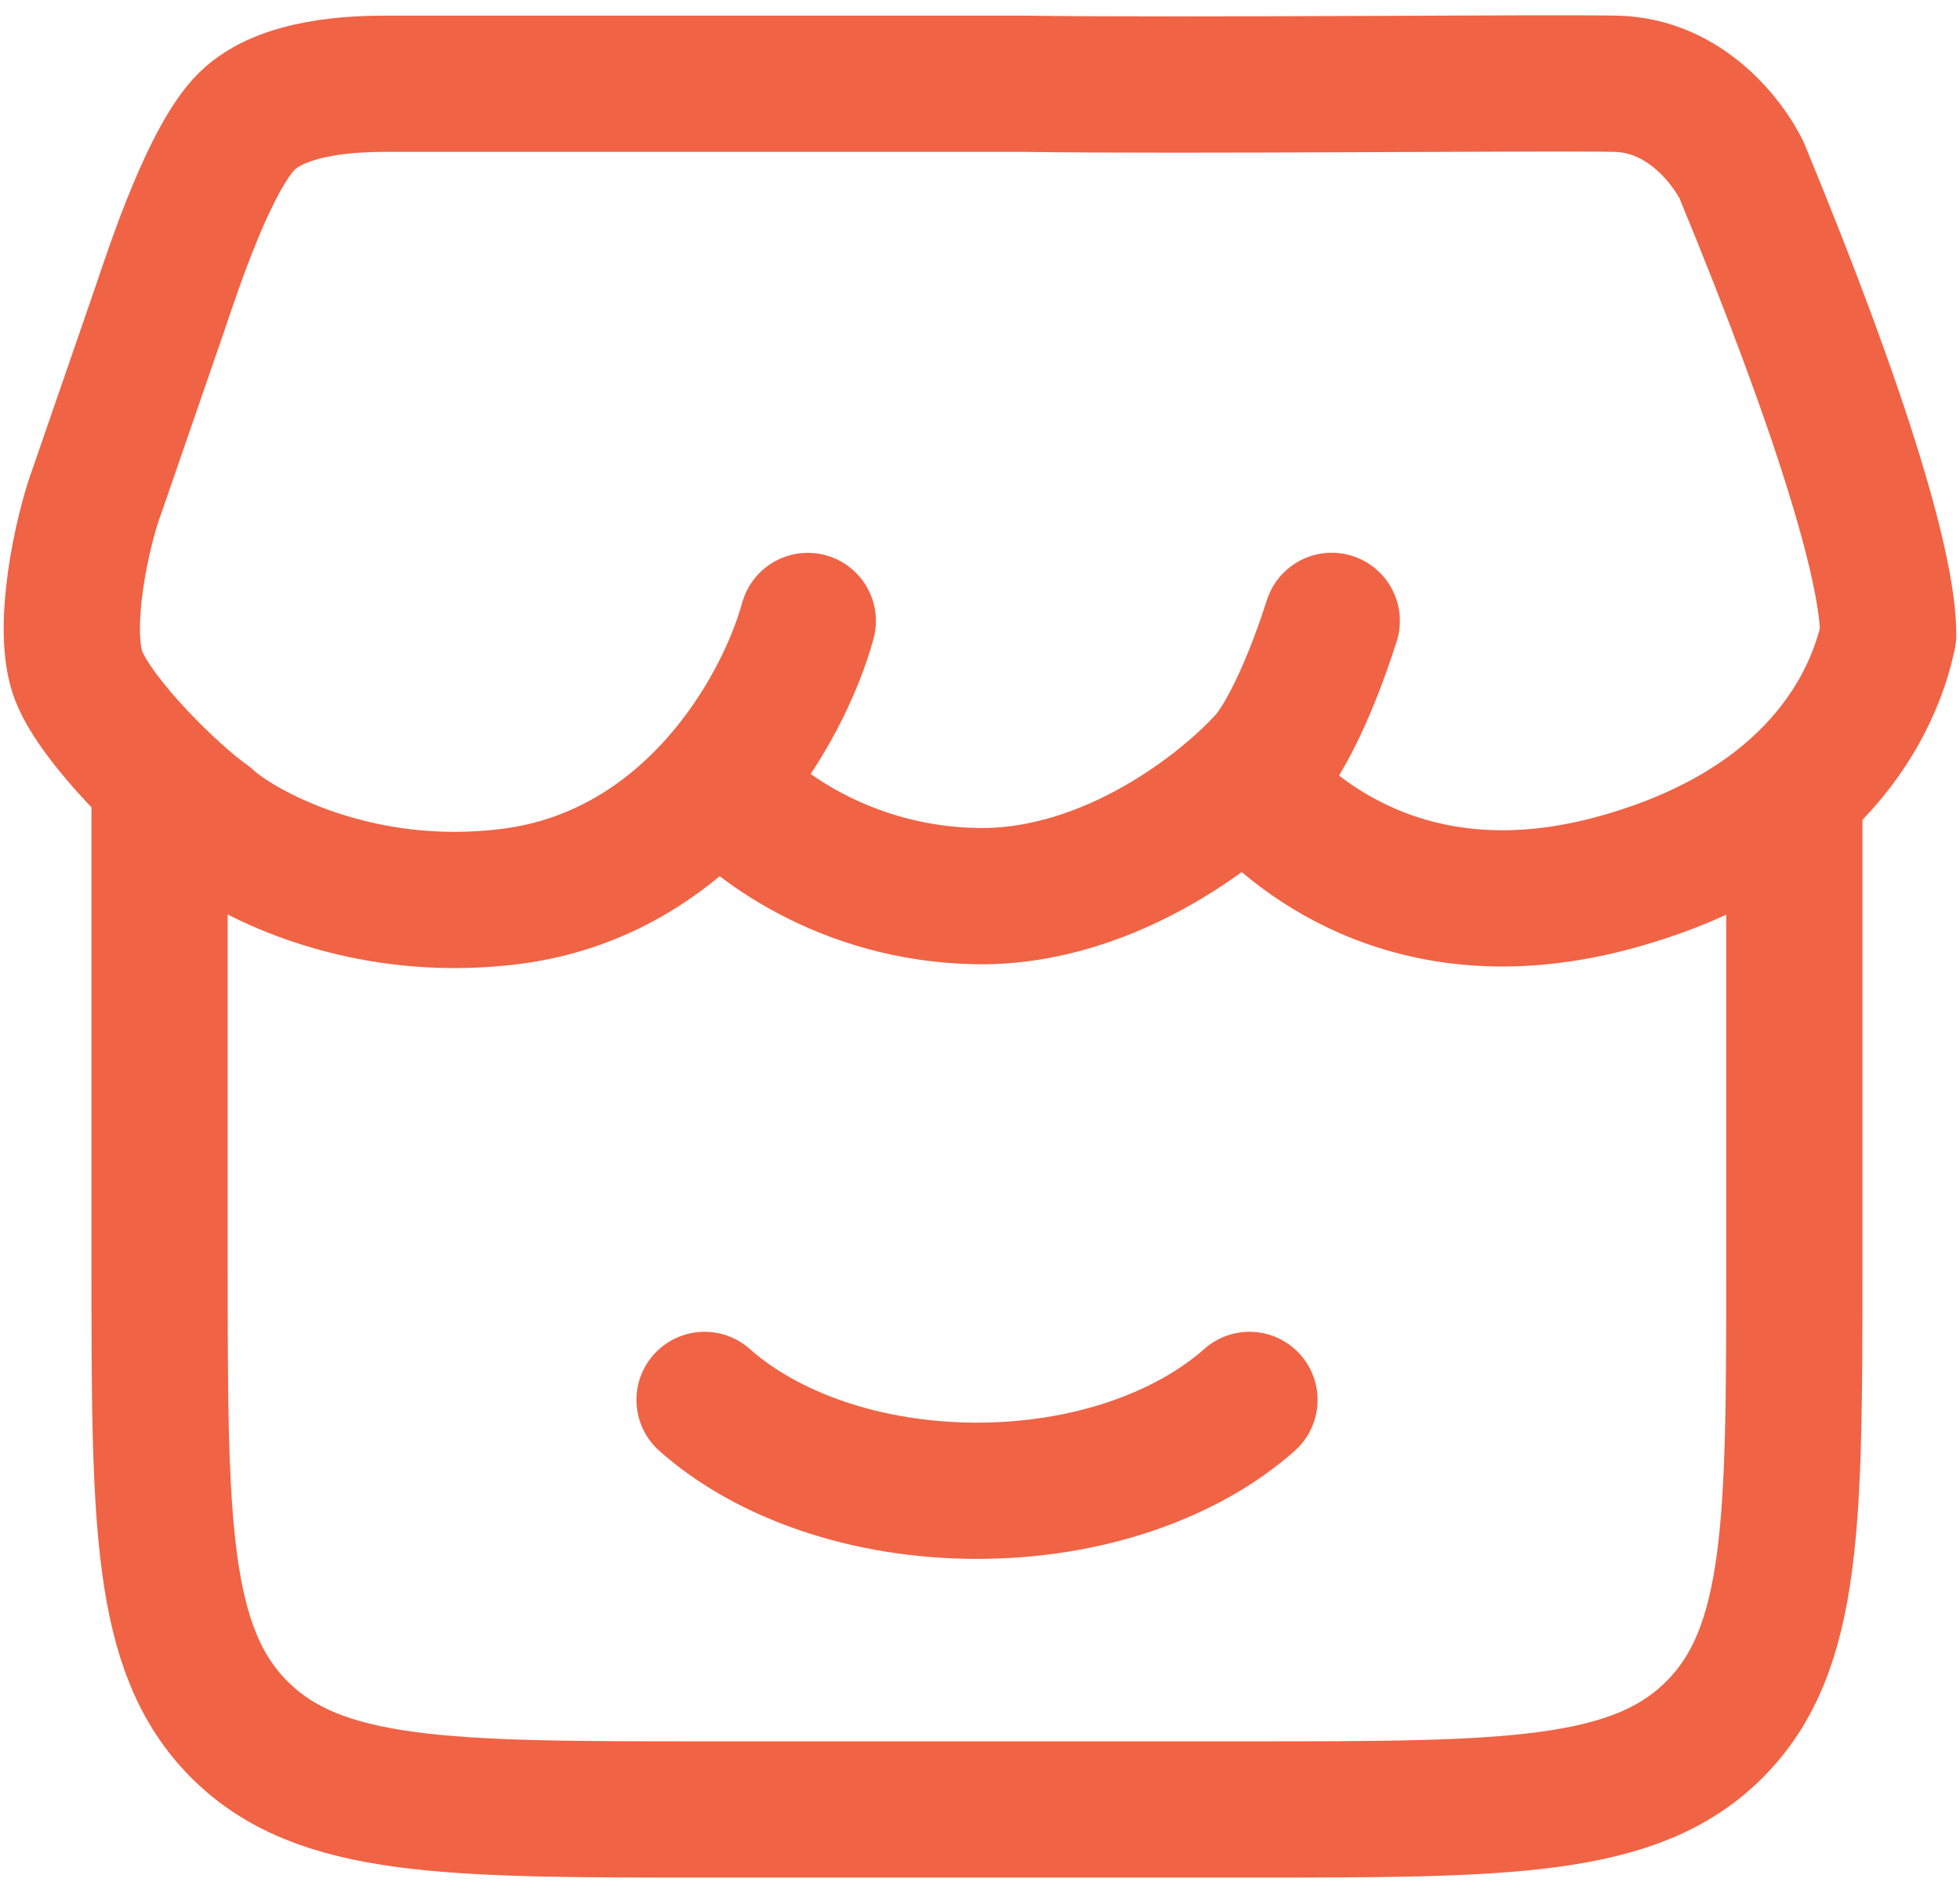
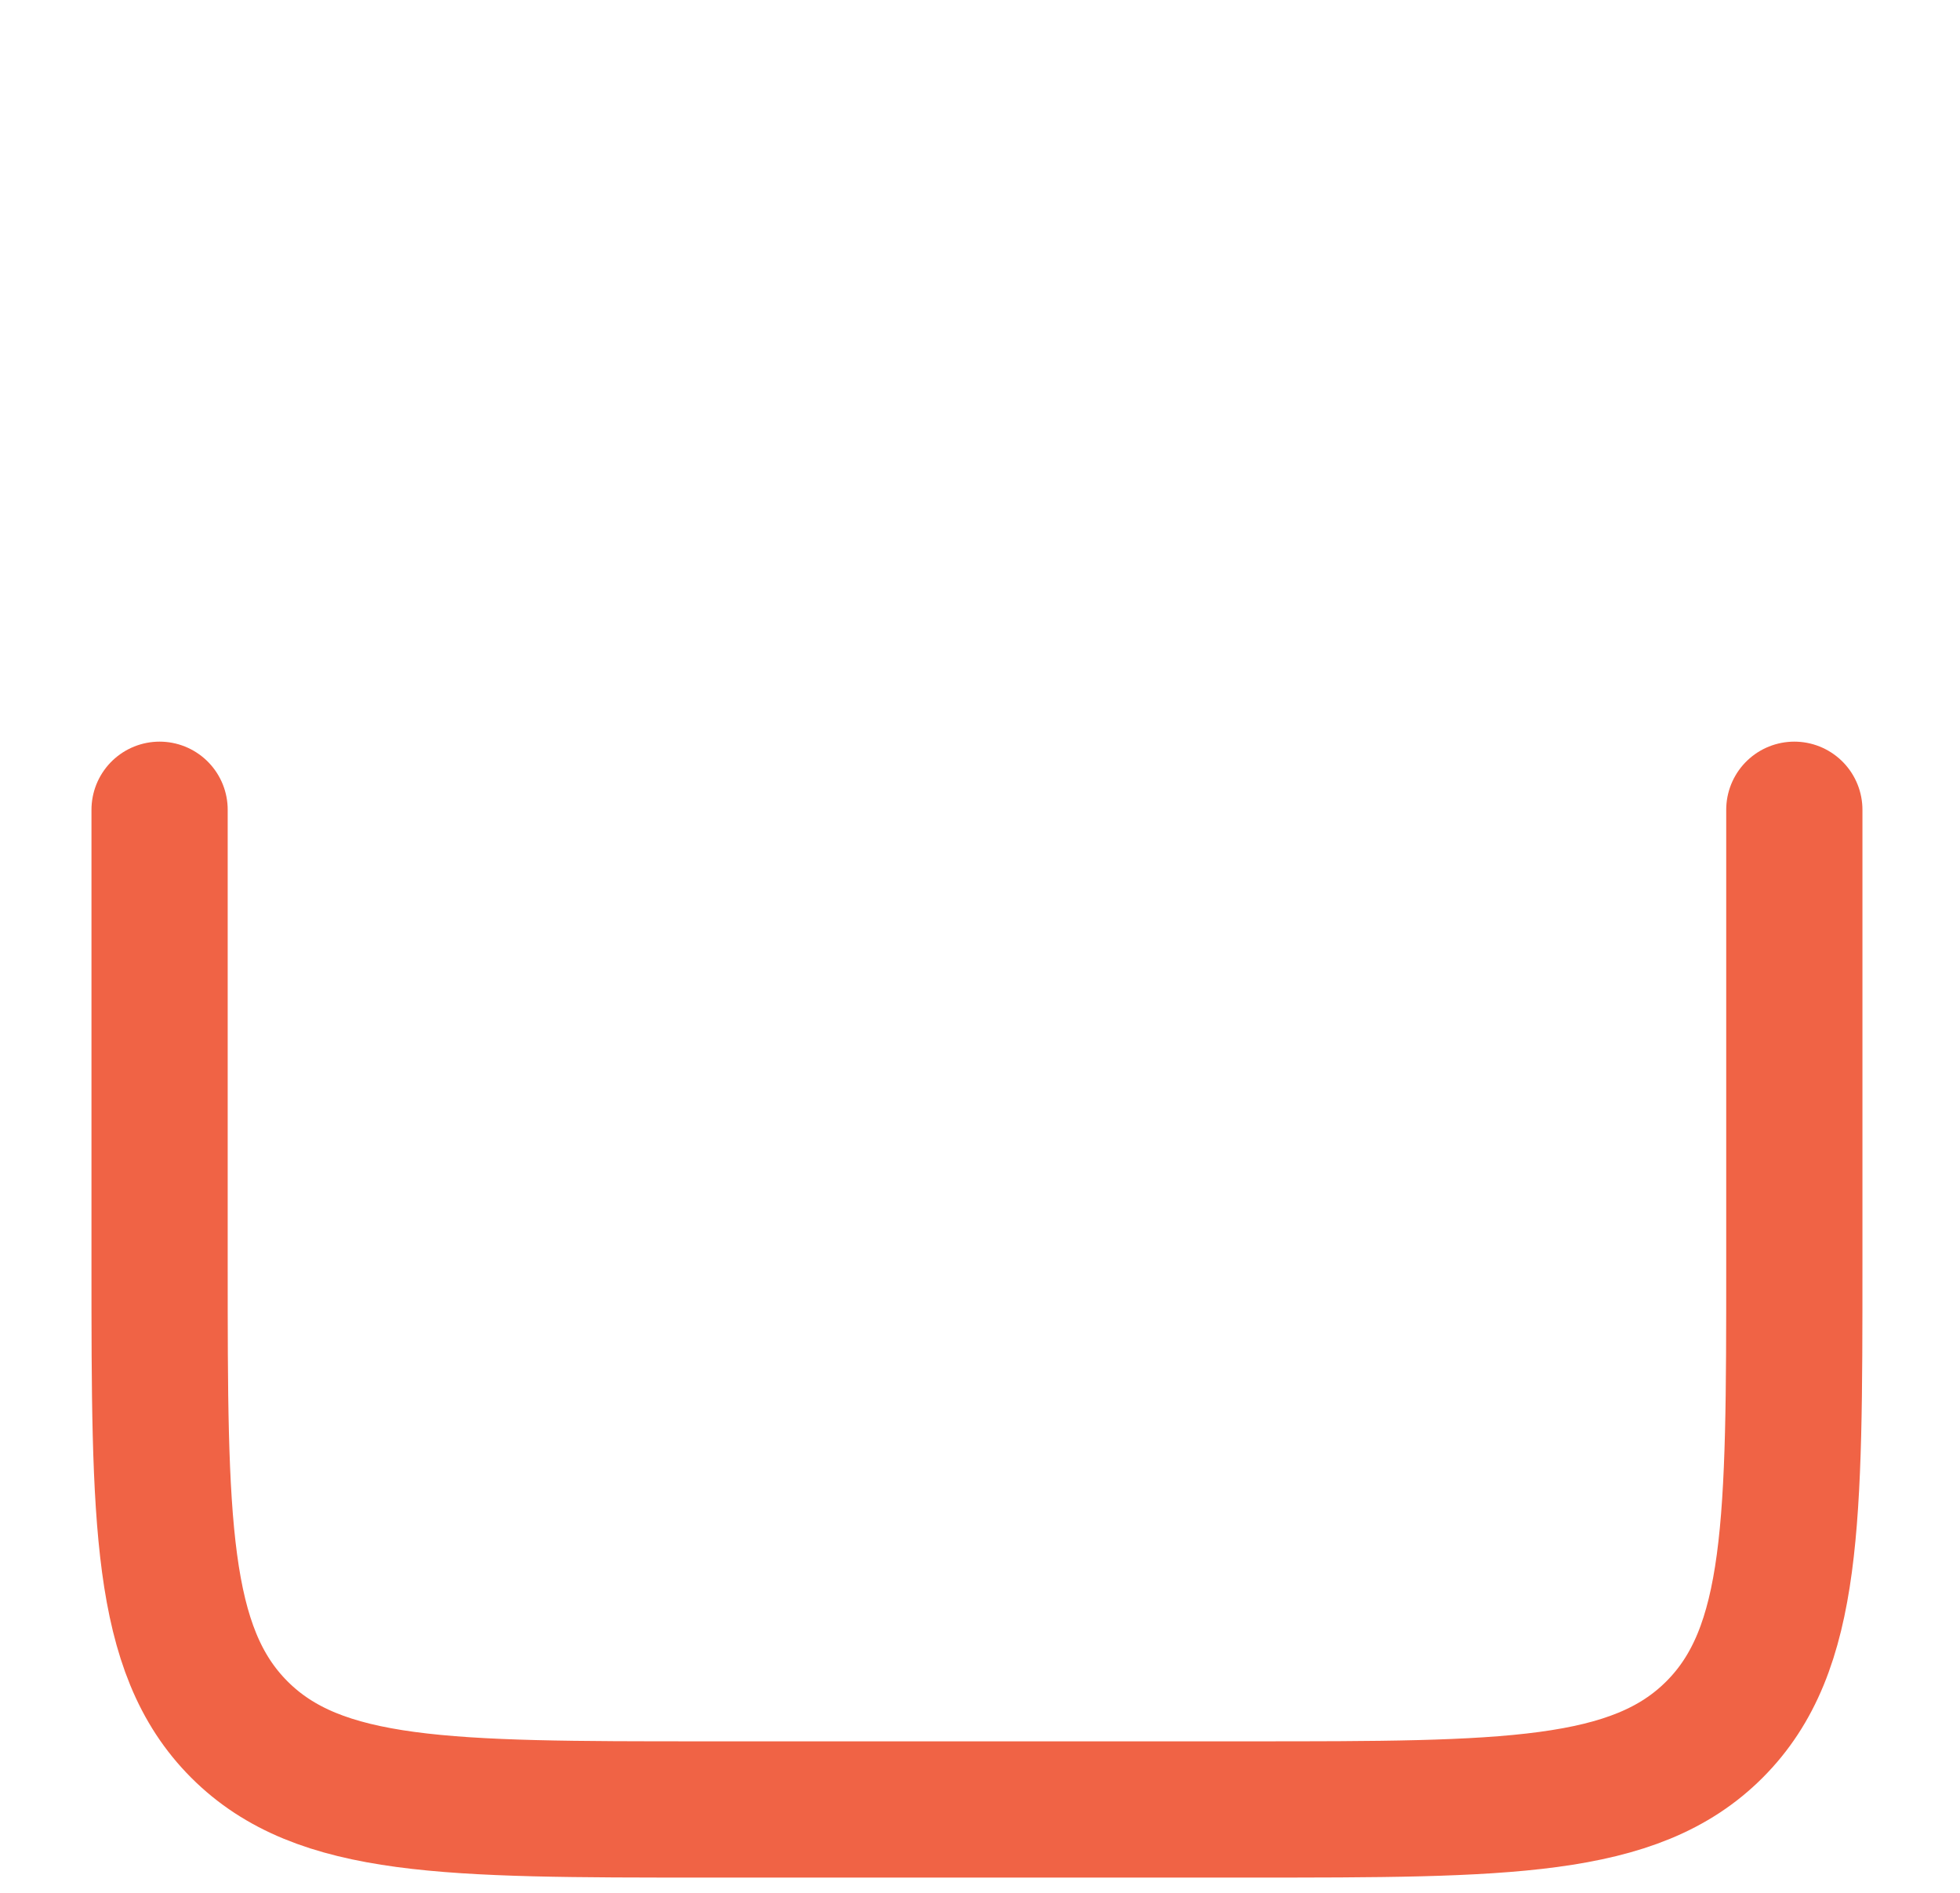
<svg xmlns="http://www.w3.org/2000/svg" width="116" height="112" viewBox="0 0 116 112" fill="none">
  <path d="M9.445 47.914V74.8C9.445 90.011 9.445 97.611 14.165 102.336C18.895 107.066 26.489 107.066 41.695 107.066H73.945C89.146 107.066 96.746 107.066 101.471 102.336C106.195 97.611 106.195 90.006 106.195 74.8V47.914" stroke="#F06345" stroke-width="8.062" stroke-linecap="round" stroke-linejoin="round" />
-   <path d="M73.948 82.834C70.271 86.097 64.418 88.209 57.823 88.209C51.228 88.209 45.374 86.097 41.698 82.834M47.809 36.743C46.294 42.221 40.779 51.664 30.308 53.03C21.063 54.239 14.043 50.203 12.254 48.515C10.281 47.144 5.777 42.764 4.675 40.033C3.573 37.292 4.858 31.363 5.777 28.944L9.448 18.313C10.345 15.641 12.447 9.326 14.597 7.186C16.747 5.047 21.101 4.956 22.896 4.956H60.553C70.245 5.095 91.438 4.87 95.625 4.956C99.818 5.042 102.333 8.557 103.07 10.062C109.321 25.198 111.75 33.873 111.75 37.56C110.933 41.506 107.558 48.934 95.625 52.207C83.225 55.604 76.195 48.993 73.991 46.456M42.708 46.456C44.455 48.601 49.932 52.917 57.866 53.024C65.805 53.132 72.658 47.596 75.093 44.817C75.781 43.994 77.27 41.559 78.818 36.738" stroke="#F06345" stroke-width="8.062" stroke-linecap="round" stroke-linejoin="round" />
</svg>